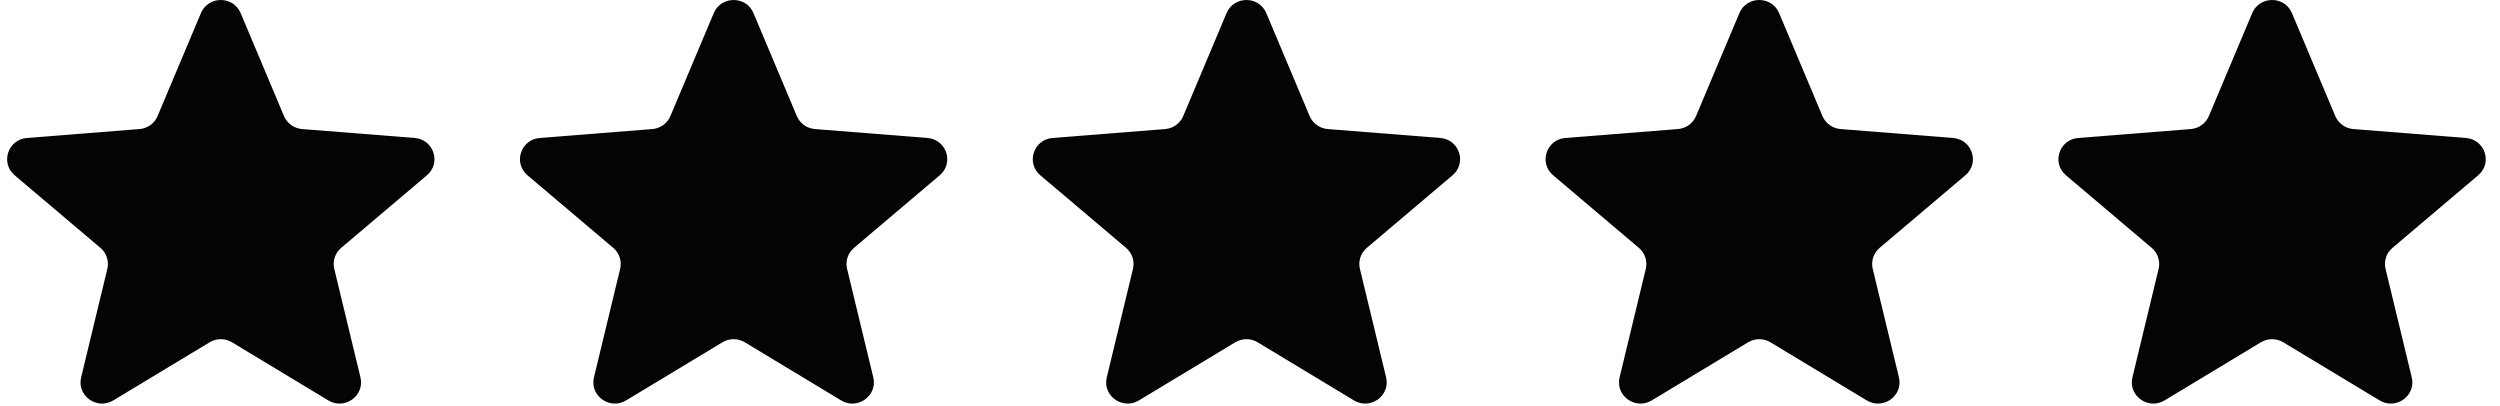
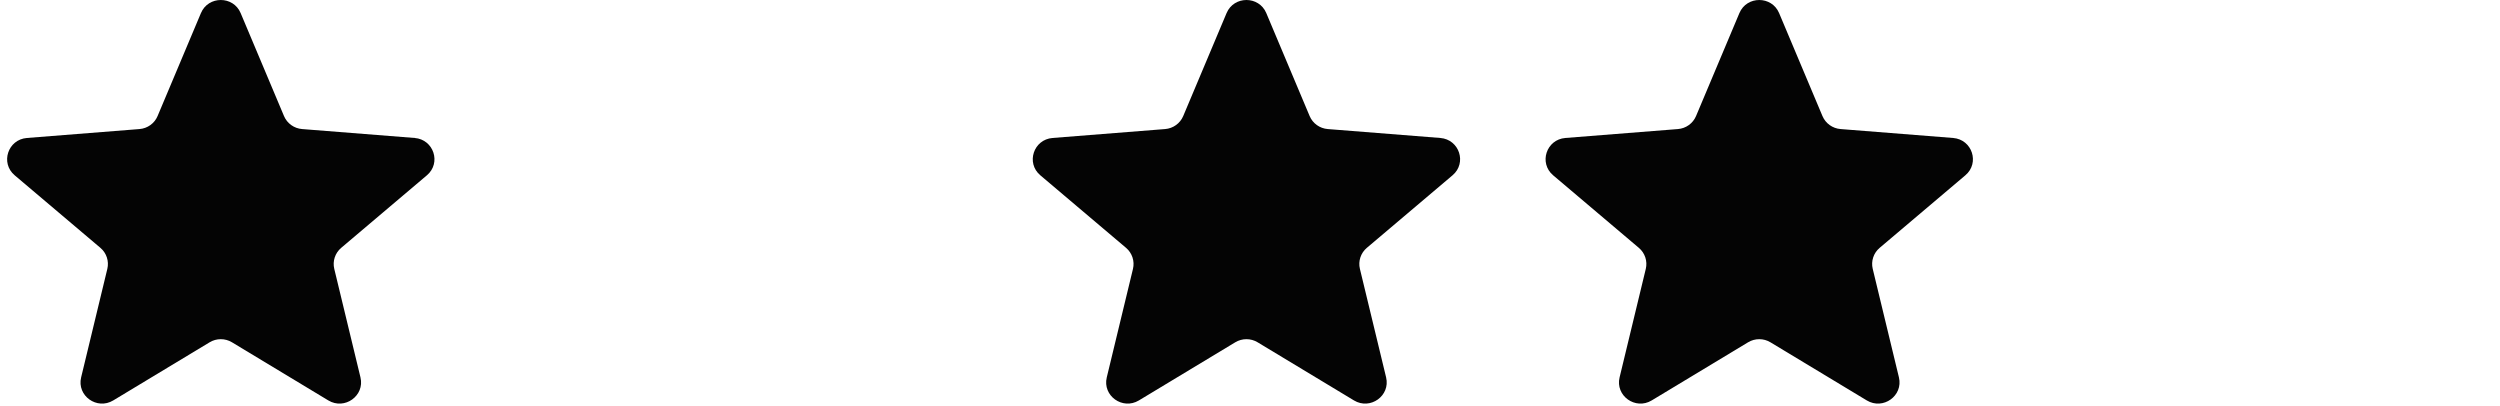
<svg xmlns="http://www.w3.org/2000/svg" width="117" height="19" viewBox="0 0 117 19" fill="none">
  <g clip-path="url(#clip0_8273_1046)">
    <path d="M9.404 0.612C9.748 -0.204 10.919 -0.204 11.262 0.612L13.291 5.431C13.436 5.775 13.764 6.011 14.14 6.04L19.406 6.457C20.298 6.528 20.66 7.628 19.98 8.203L15.968 11.599C15.682 11.841 15.556 12.222 15.644 12.584L16.87 17.661C17.077 18.521 16.13 19.201 15.366 18.74L10.858 16.02C10.536 15.825 10.131 15.825 9.809 16.02L5.3 18.74C4.536 19.201 3.589 18.521 3.797 17.661L5.023 12.584C5.11 12.222 4.985 11.841 4.699 11.599L0.686 8.203C0.007 7.628 0.368 6.528 1.261 6.457L6.527 6.04C6.903 6.011 7.231 5.775 7.375 5.431L9.404 0.612Z" fill="#040404" />
-     <path d="M33.404 0.612C33.748 -0.204 34.919 -0.204 35.262 0.612L37.291 5.431C37.436 5.775 37.764 6.011 38.14 6.04L43.406 6.457C44.298 6.528 44.66 7.628 43.98 8.203L39.968 11.599C39.681 11.841 39.556 12.222 39.644 12.584L40.87 17.661C41.077 18.521 40.13 19.201 39.366 18.74L34.858 16.02C34.536 15.825 34.131 15.825 33.809 16.02L29.3 18.74C28.536 19.201 27.589 18.521 27.797 17.661L29.023 12.584C29.11 12.222 28.985 11.841 28.699 11.599L24.686 8.203C24.007 7.628 24.368 6.528 25.261 6.457L30.527 6.04C30.903 6.011 31.23 5.775 31.375 5.431L33.404 0.612Z" fill="#040404" />
    <path d="M57.404 0.612C57.748 -0.204 58.919 -0.204 59.262 0.612L61.291 5.431C61.436 5.775 61.764 6.011 62.14 6.04L67.406 6.457C68.298 6.528 68.66 7.628 67.98 8.203L63.968 11.599C63.681 11.841 63.556 12.222 63.644 12.584L64.87 17.661C65.077 18.521 64.13 19.201 63.366 18.74L58.858 16.02C58.536 15.825 58.131 15.825 57.809 16.02L53.3 18.74C52.536 19.201 51.589 18.521 51.797 17.661L53.023 12.584C53.11 12.222 52.985 11.841 52.699 11.599L48.686 8.203C48.007 7.628 48.368 6.528 49.261 6.457L54.527 6.04C54.903 6.011 55.23 5.775 55.375 5.431L57.404 0.612Z" fill="#040404" />
    <path d="M81.404 0.612C81.748 -0.204 82.919 -0.204 83.262 0.612L85.291 5.431C85.436 5.775 85.764 6.011 86.14 6.04L91.406 6.457C92.298 6.528 92.66 7.628 91.98 8.203L87.968 11.599C87.681 11.841 87.556 12.222 87.644 12.584L88.87 17.661C89.077 18.521 88.13 19.201 87.366 18.74L82.858 16.02C82.536 15.825 82.131 15.825 81.809 16.02L77.3 18.74C76.536 19.201 75.589 18.521 75.797 17.661L77.023 12.584C77.11 12.222 76.985 11.841 76.698 11.599L72.686 8.203C72.007 7.628 72.368 6.528 73.26 6.457L78.527 6.04C78.903 6.011 79.23 5.775 79.375 5.431L81.404 0.612Z" fill="#040404" />
-     <path d="M105.404 0.612C105.748 -0.204 106.919 -0.204 107.262 0.612L109.291 5.431C109.436 5.775 109.764 6.011 110.14 6.04L115.406 6.457C116.298 6.528 116.66 7.628 115.98 8.203L111.968 11.599C111.681 11.841 111.556 12.222 111.644 12.584L112.87 17.661C113.077 18.521 112.13 19.201 111.366 18.74L106.858 16.02C106.536 15.825 106.131 15.825 105.809 16.02L101.3 18.74C100.536 19.201 99.589 18.521 99.797 17.661L101.023 12.584C101.11 12.222 100.985 11.841 100.698 11.599L96.686 8.203C96.007 7.628 96.368 6.528 97.26 6.457L102.527 6.04C102.903 6.011 103.23 5.775 103.375 5.431L105.404 0.612Z" fill="#040404" />
  </g>
  <defs>
    <clipPath id="clip0_8273_1046">
      <rect width="116" height="18.889" fill="white" transform="translate(0.333)" />
    </clipPath>
  </defs>
</svg>